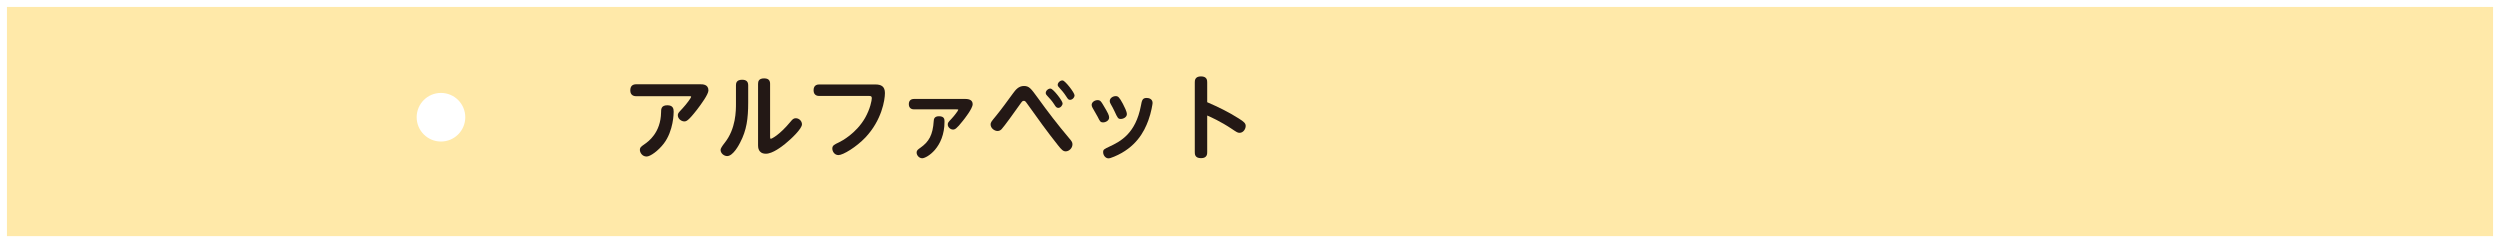
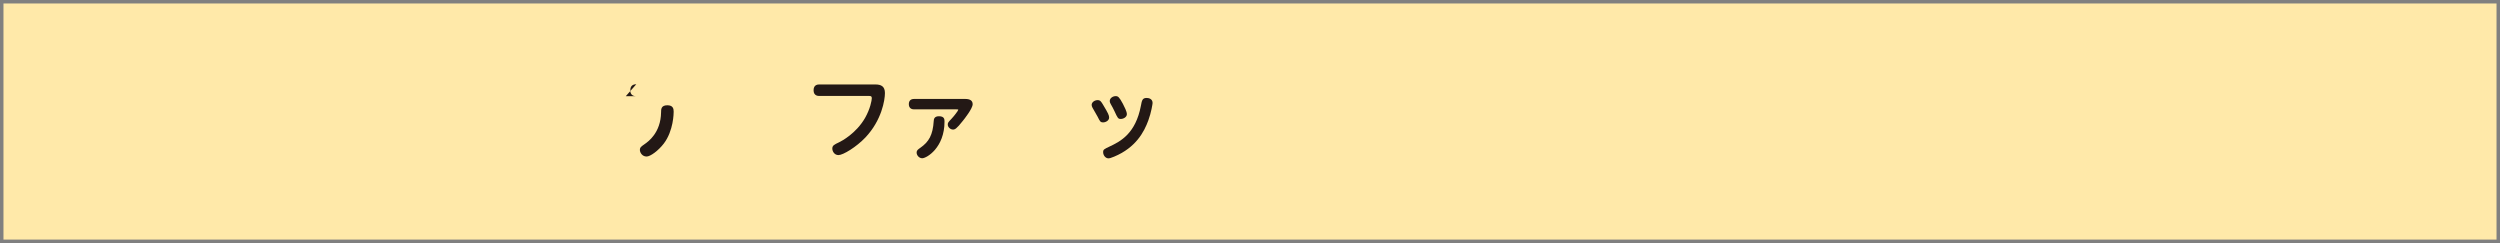
<svg xmlns="http://www.w3.org/2000/svg" id="_レイヤー_2" preserveAspectRatio="none" width="360" height="35" viewBox="0 0 360 35">
  <rect x="0" y="0" width="360" height="35" fill="#808080" stroke="none" />
  <defs>
    <style>.cls-1{fill:#ffe9a9;}.cls-2{fill:#fff;}.cls-3{fill:#231815;}</style>
  </defs>
  <g id="_デフォルト">
    <rect class="cls-1" x=".5" y=".5" width="359" height="34" />
-     <path class="cls-2" d="m359,1v33H1V1h358m1-1H0v35h360V0h0Z" />
-     <circle class="cls-2" cx="63.5" cy="16.881" r="3.5" />
-     <path class="cls-3" d="m93.109,22.54c.548,0,1.695-.848,2.477-1.865,1.421-1.865,1.421-4.433,1.421-4.59,0-.417-.078-.926-.913-.926-.887,0-.9.561-.9,1.017-.039,2.96-1.878,4.238-2.386,4.59-.469.326-.665.456-.665.835,0,.352.326.939.965.939Zm-1.486-10.405c-.495,0-.861.222-.861.887,0,.274.091.835.861.835h7.745c.065,0,.156,0,.156.078,0,.156-.678,1.069-1.213,1.643-.639.678-.704.756-.704,1.017,0,.535.535.887.913.887.287,0,.535,0,1.852-1.695.587-.769,1.643-2.204,1.643-2.764,0-.887-.835-.887-1.134-.887h-9.258Z" />
-     <path class="cls-3" d="m110.895,12.082c0-.574-.3-.795-.874-.795-.756,0-.861.43-.861.795v8.828c0,.261,0,1.226,1.134,1.226.965,0,2.295-1.043,2.751-1.408.887-.717,2.438-2.178,2.438-2.83,0-.469-.417-.874-.887-.874-.326,0-.482.169-.743.482-1.643,1.982-2.751,2.477-2.843,2.477-.117,0-.117-.143-.117-.3v-7.602Zm-4.916,2.817c0,1.043,0,3.625-1.617,5.659q-.6.756-.6,1.017c0,.522.509.9.952.9.861,0,1.721-1.656,1.865-1.943.939-1.786,1.161-3.442,1.161-5.789v-2.451c0-.574-.3-.808-.887-.808-.835,0-.874.535-.874.808v2.608Z" />
+     <path class="cls-3" d="m93.109,22.54c.548,0,1.695-.848,2.477-1.865,1.421-1.865,1.421-4.433,1.421-4.59,0-.417-.078-.926-.913-.926-.887,0-.9.561-.9,1.017-.039,2.96-1.878,4.238-2.386,4.59-.469.326-.665.456-.665.835,0,.352.326.939.965.939Zm-1.486-10.405c-.495,0-.861.222-.861.887,0,.274.091.835.861.835h7.745h-9.258Z" />
    <path class="cls-3" d="m125.147,13.817c.183,0,.391,0,.391.326,0,.3-.222,1.526-.965,2.83-1.278,2.23-3.351,3.325-3.729,3.508-.717.339-.991.469-.991.913,0,.378.287.939.887.939.665,0,2.569-1.161,3.873-2.53,2.36-2.491,2.817-5.411,2.817-6.402,0-.978-.561-1.239-1.382-1.239h-8.045c-.196,0-.848,0-.848.835,0,.821.665.821.848.821h7.146Z" />
    <path class="cls-3" d="m132.801,22.788c.639,0,3.208-1.526,3.208-5.268,0-.313,0-.782-.795-.782-.678,0-.743.417-.756.665-.13,2.06-.704,3.012-1.904,3.86-.391.274-.561.391-.561.704,0,.417.378.822.808.822Zm4.916-7.041c.222,0,.274.013.274.065,0,.117-.626.926-.952,1.265-.509.535-.561.6-.561.861,0,.404.417.717.743.717.274,0,.495-.065,1.447-1.278.156-.196,1.395-1.734,1.395-2.373,0-.574-.469-.756-1.069-.756h-7.367c-.561,0-.756.339-.756.756,0,.209.065.743.756.743h6.089Z" />
-     <path class="cls-3" d="m153.038,11.587c-.3-.052-.73.274-.73.639,0,.156.117.287.235.404.326.365.639.704.991,1.252.235.365.313.495.548.495.339,0,.652-.339.652-.652,0-.365-1.317-2.073-1.695-2.138Zm-1.734,1.174c-.287-.052-.717.261-.717.626,0,.169.104.3.222.417.326.352.639.665,1.017,1.252.17.274.3.482.561.482.313,0,.626-.339.626-.652,0-.365-1.317-2.06-1.708-2.125Zm-3.86-.378c-.782,0-1.2.561-1.578,1.069-.795,1.095-1.682,2.308-2.438,3.234-.704.848-.782.952-.782,1.239,0,.522.535.939,1.004.939.3,0,.469-.156.587-.274.43-.469,1.773-2.347,2.608-3.521.352-.495.391-.548.587-.548.183,0,.248.091.482.417,1.447,2.034,2.908,4.068,4.459,6.011.469.587.717.848,1.082.848.482,0,.978-.456.978-1.017,0-.274-.104-.443-.443-.834-1.799-2.138-3.025-3.742-4.551-5.855-.991-1.356-1.239-1.708-1.995-1.708Z" />
    <path class="cls-3" d="m165.973,14.834c0-.6-.548-.73-.848-.73-.626,0-.691.352-.835,1.121-.756,4.003-2.934,5.138-4.499,5.868-.821.391-.939.443-.939.821,0,.443.339.887.756.887.156,0,.352-.039.835-.248,3.129-1.304,4.316-3.573,4.916-5.216.43-1.161.613-2.399.613-2.504Zm-6.168-.287c0,.183.091.352.143.443.248.43.339.613.548,1.043.456.991.509,1.095.9,1.095s.874-.274.874-.691c0-.378-.352-1.056-.574-1.487-.522-.965-.691-1.108-1.03-1.108-.417,0-.861.287-.861.704Zm-2.608.574c0,.13.065.274.13.404.091.183.626,1.082.743,1.304.313.639.391.795.782.795.365,0,.861-.261.861-.691,0-.313-.104-.574-.874-1.852-.261-.43-.391-.665-.782-.665s-.861.274-.861.704Z" />
-     <path class="cls-3" d="m173.836,16.633c.417.169,1.995.887,3.508,1.904.782.522.874.587,1.161.587.522,0,.874-.535.874-.991,0-.378-.248-.6-.991-1.069-1.447-.926-2.986-1.669-4.551-2.347v-2.843c0-.3-.013-.874-.9-.874s-.887.613-.887.874v10.027c0,.287,0,.874.9.874.887,0,.887-.613.887-.874v-5.268Z" />
  </g>
</svg>